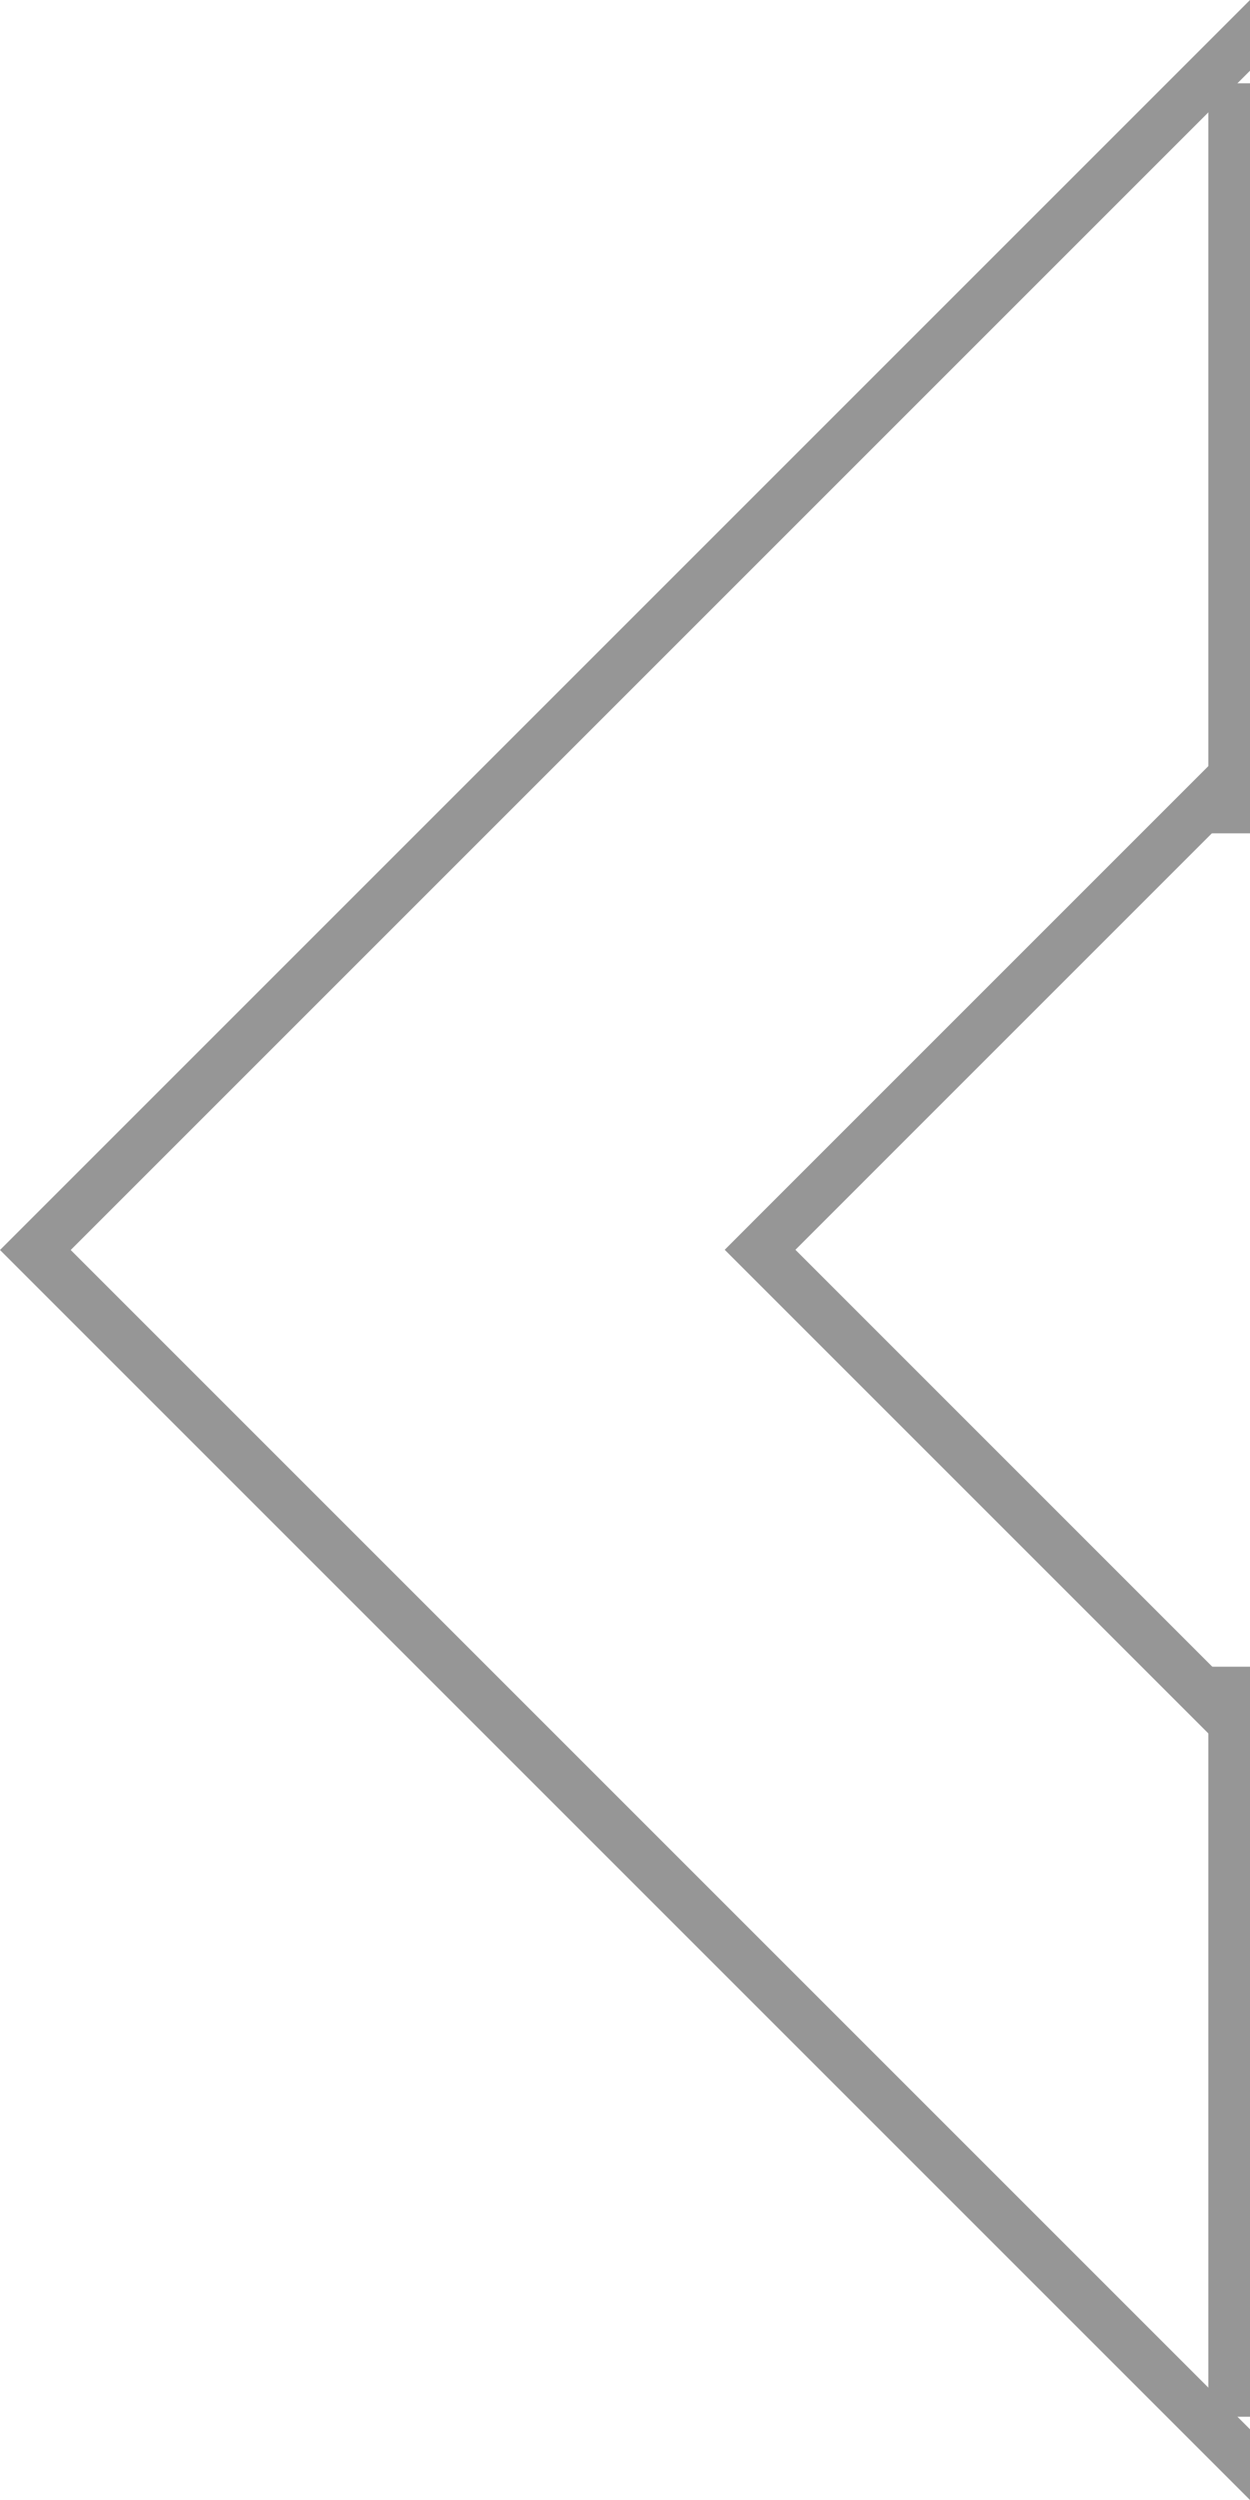
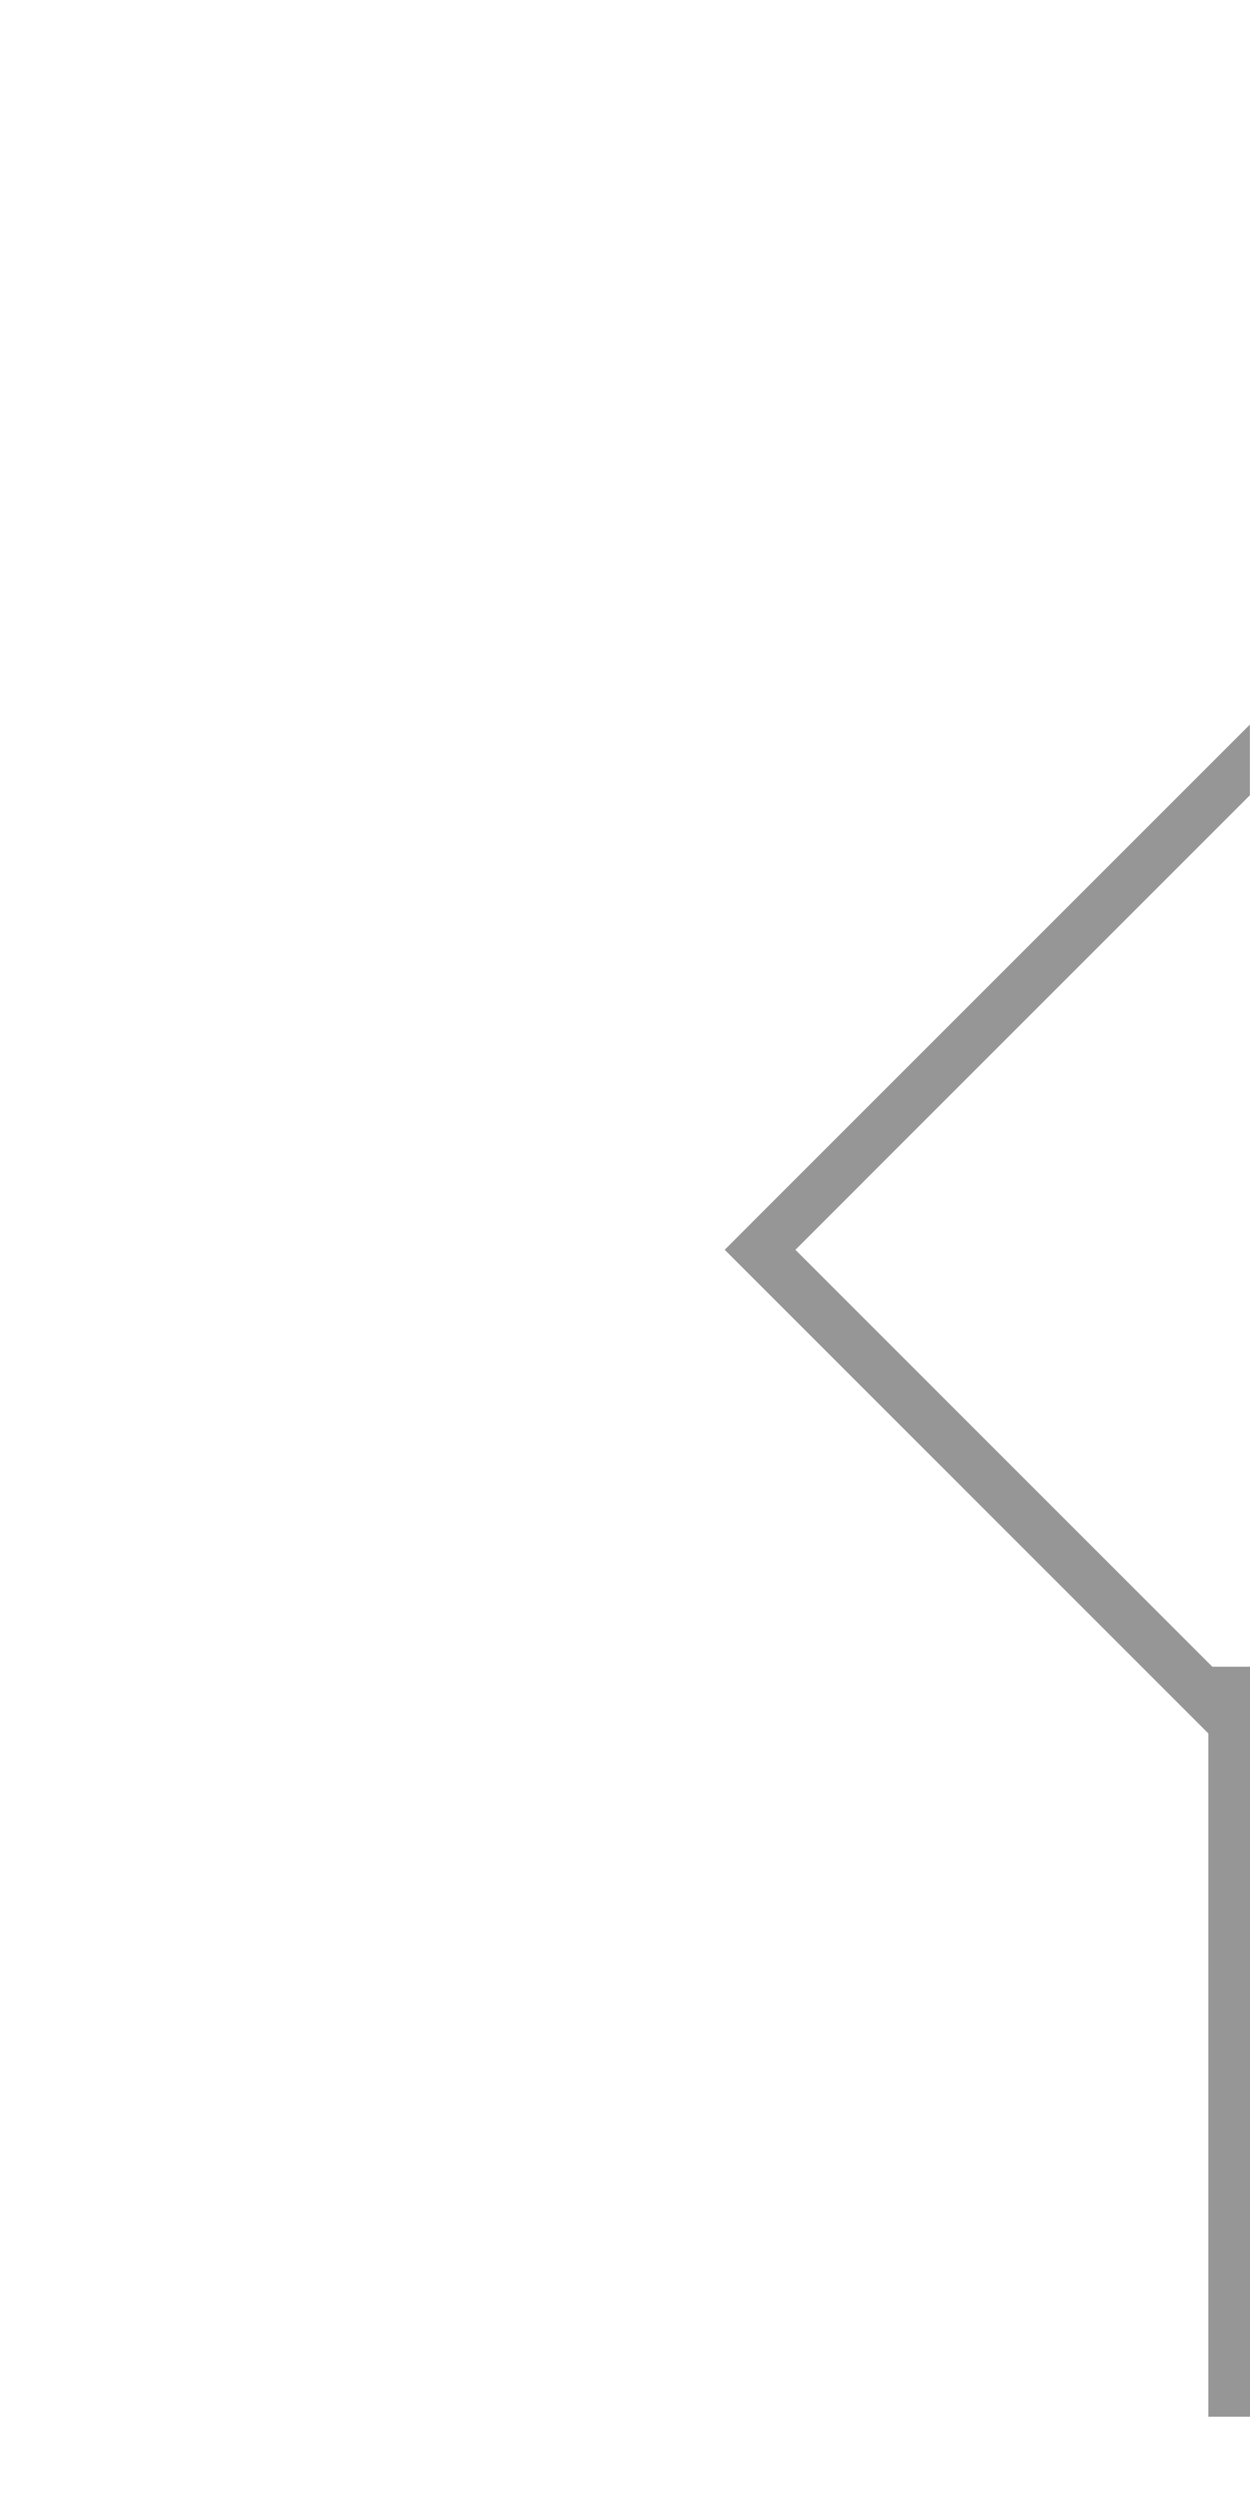
<svg xmlns="http://www.w3.org/2000/svg" width="30" height="60" viewBox="0 0 30 60" fill="none">
  <g opacity="0.5">
-     <path fill-rule="evenodd" clip-rule="evenodd" d="M30 1.697V0L29.714 0.286L0.849 29.151L0 30L0.849 30.849L29.714 59.714L30 60V58.303L1.697 30L30 1.697Z" fill="#2E2E2E" />
-     <path fill-rule="evenodd" clip-rule="evenodd" d="M29.997 19.087V17.39L29.38 18.007L18.241 29.146L17.393 29.995L18.241 30.843L29.38 41.982L29.997 42.6V40.903L19.09 29.995L29.997 19.087Z" fill="#2E2E2E" />
+     <path fill-rule="evenodd" clip-rule="evenodd" d="M29.997 19.087V17.39L29.38 18.007L18.241 29.146L17.393 29.995L18.241 30.843L29.997 42.6V40.903L19.09 29.995L29.997 19.087Z" fill="#2E2E2E" />
    <line x1="29.5" y1="58.002" x2="29.5" y2="40.001" stroke="#2E2E2E" />
-     <line x1="29.5" y1="20" x2="29.5" y2="1.999" stroke="#2E2E2E" />
  </g>
</svg>